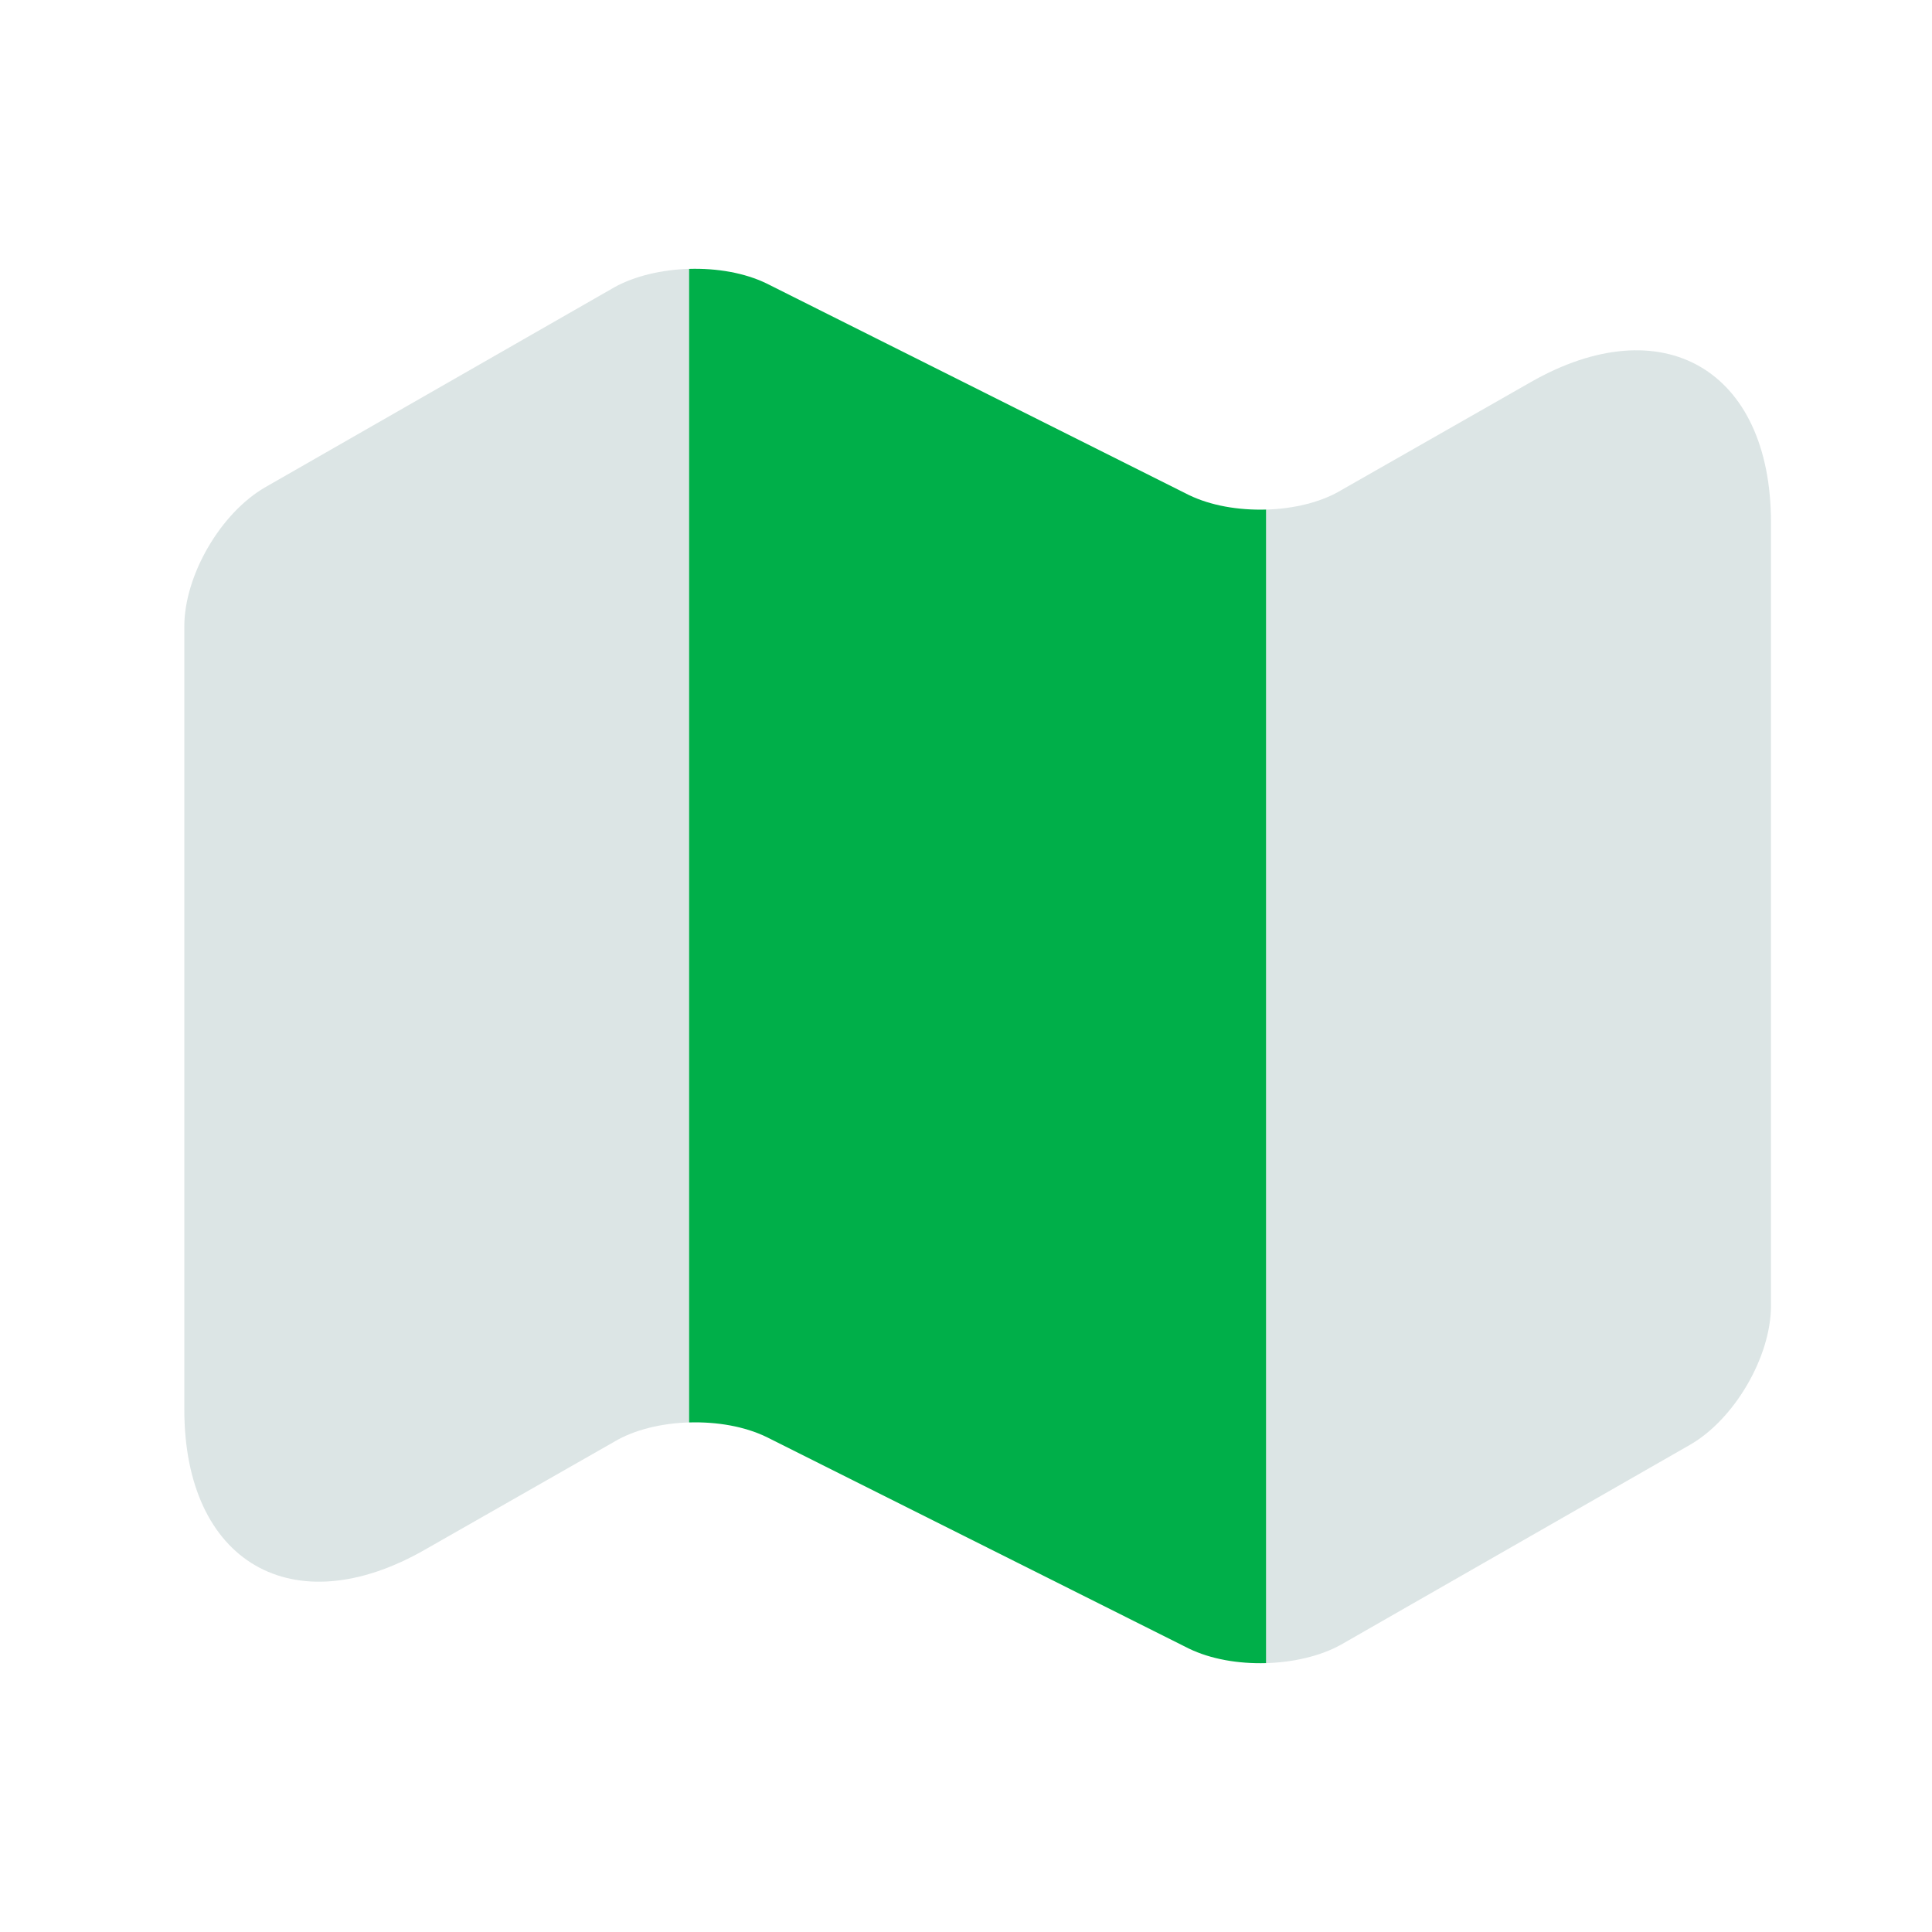
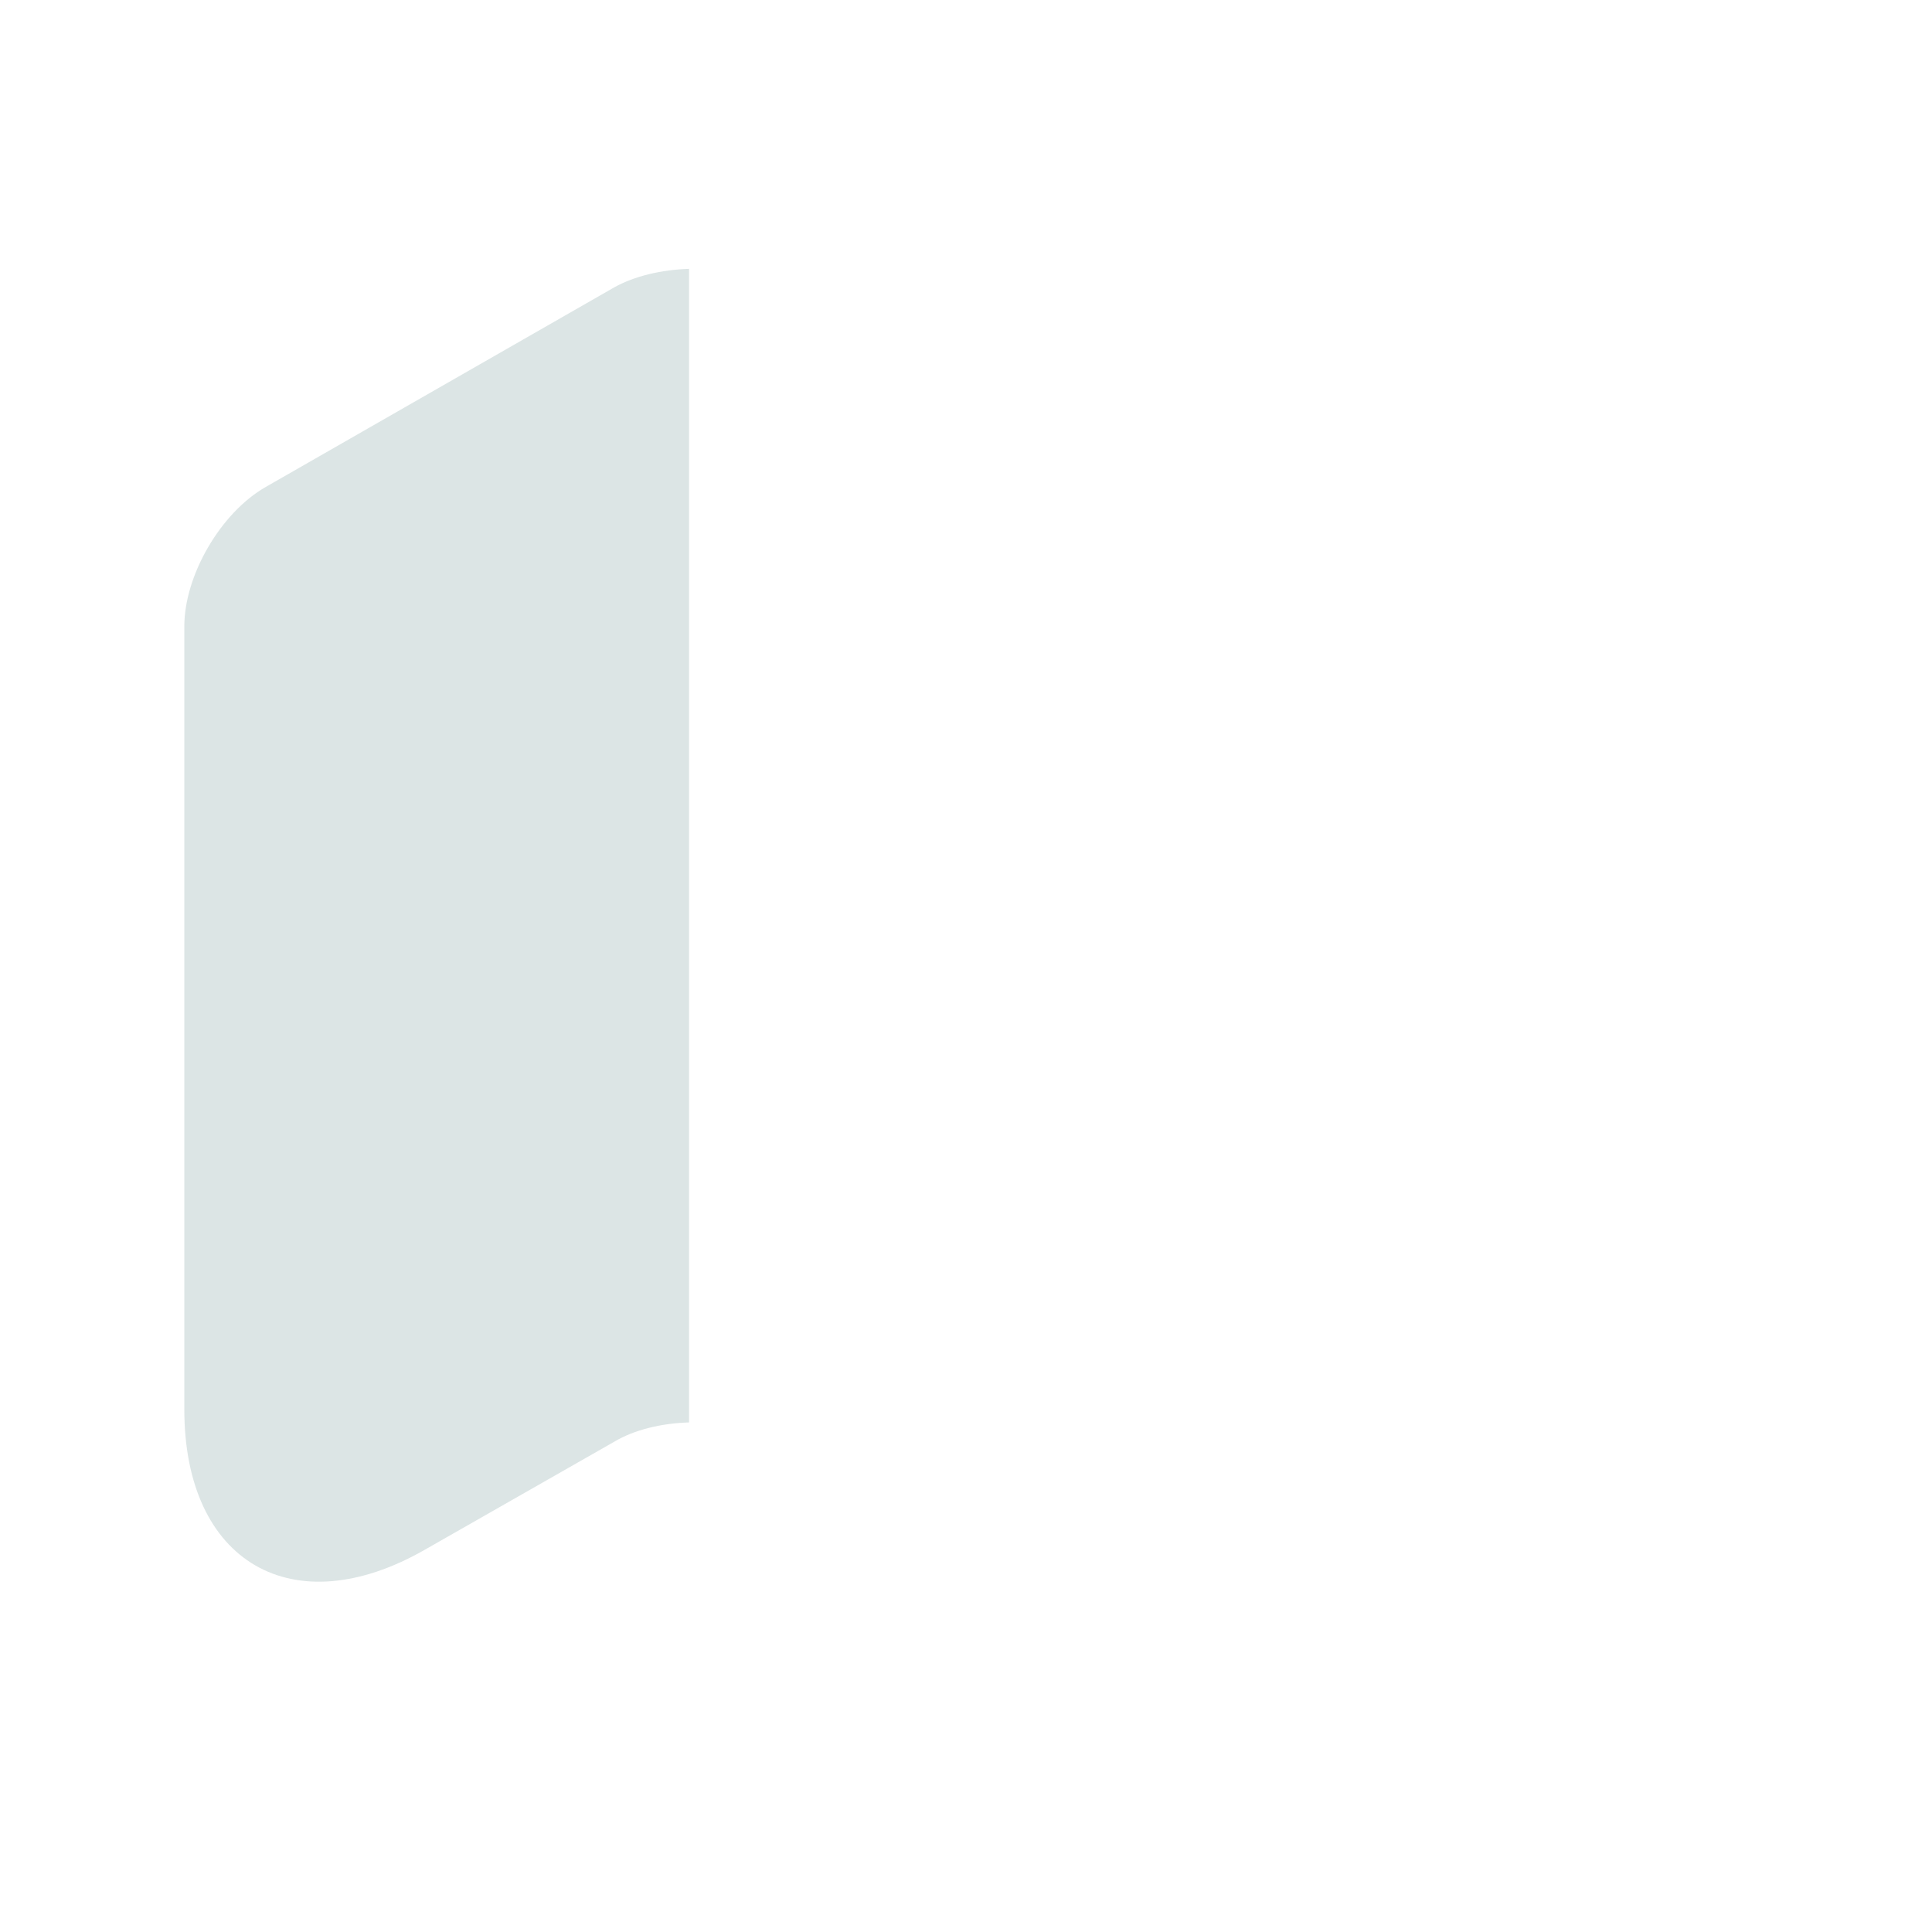
<svg xmlns="http://www.w3.org/2000/svg" width="64" height="64" viewBox="0 0 64 64" fill="none">
  <path d="M22.826 8.906V47.12C21.92 47.146 21.013 47.36 20.346 47.76L14.08 51.333C9.706 53.84 6.106 51.76 6.106 46.693V20.746C6.106 19.066 7.306 16.986 8.8 16.133L20.346 9.52C21.013 9.146 21.92 8.933 22.826 8.906Z" fill="#DCE5E5" />
-   <path d="M41.947 16.88V55.093C41.014 55.12 40.107 54.96 39.387 54.613L25.387 47.6C24.667 47.253 23.761 47.093 22.827 47.12V8.907C23.761 8.88 24.667 9.04 25.387 9.387L39.387 16.4C40.107 16.747 41.014 16.907 41.947 16.88Z" fill="#00AF49" />
-   <path d="M58.666 17.307V43.254C58.666 44.934 57.466 47.014 55.973 47.867L44.426 54.48C43.76 54.853 42.853 55.067 41.946 55.093V16.88C42.853 16.854 43.76 16.64 44.426 16.24L50.693 12.667C55.066 10.16 58.666 12.24 58.666 17.307Z" fill="#DCE5E5" />
</svg>